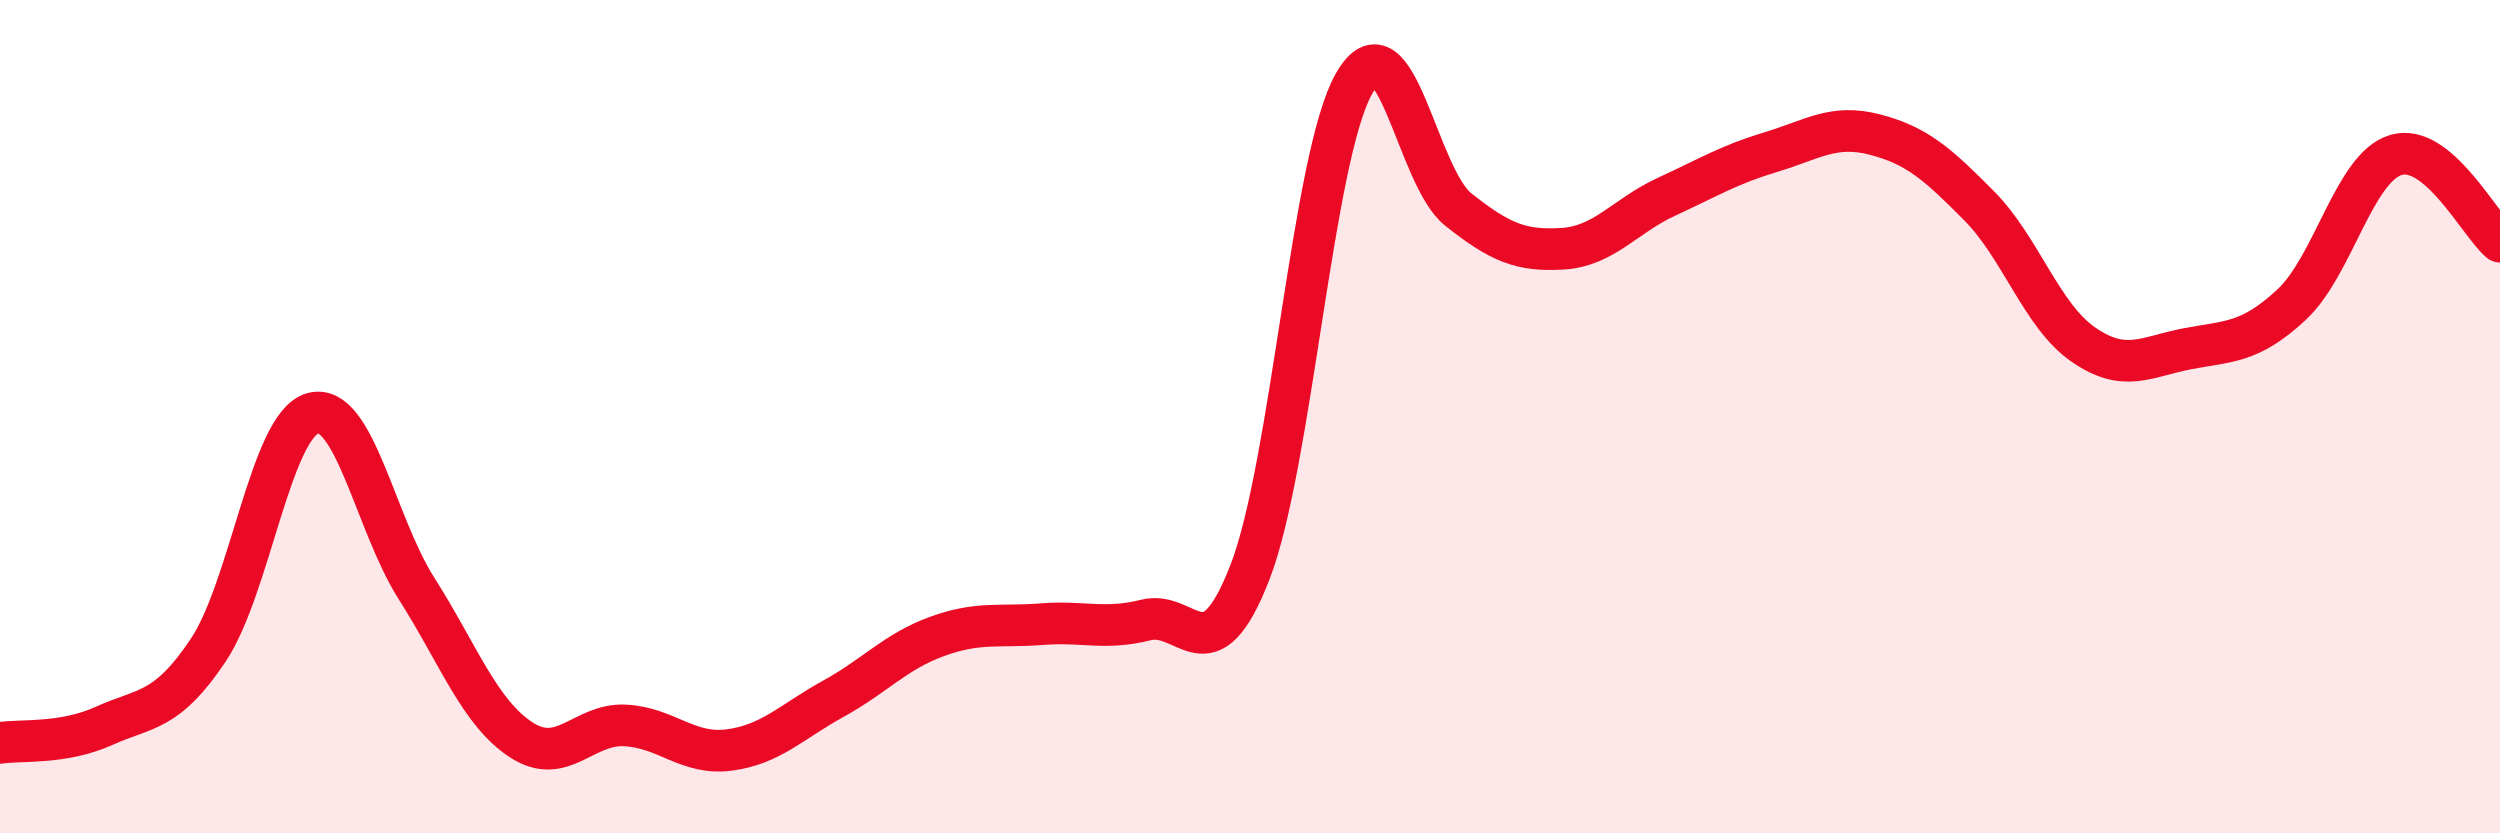
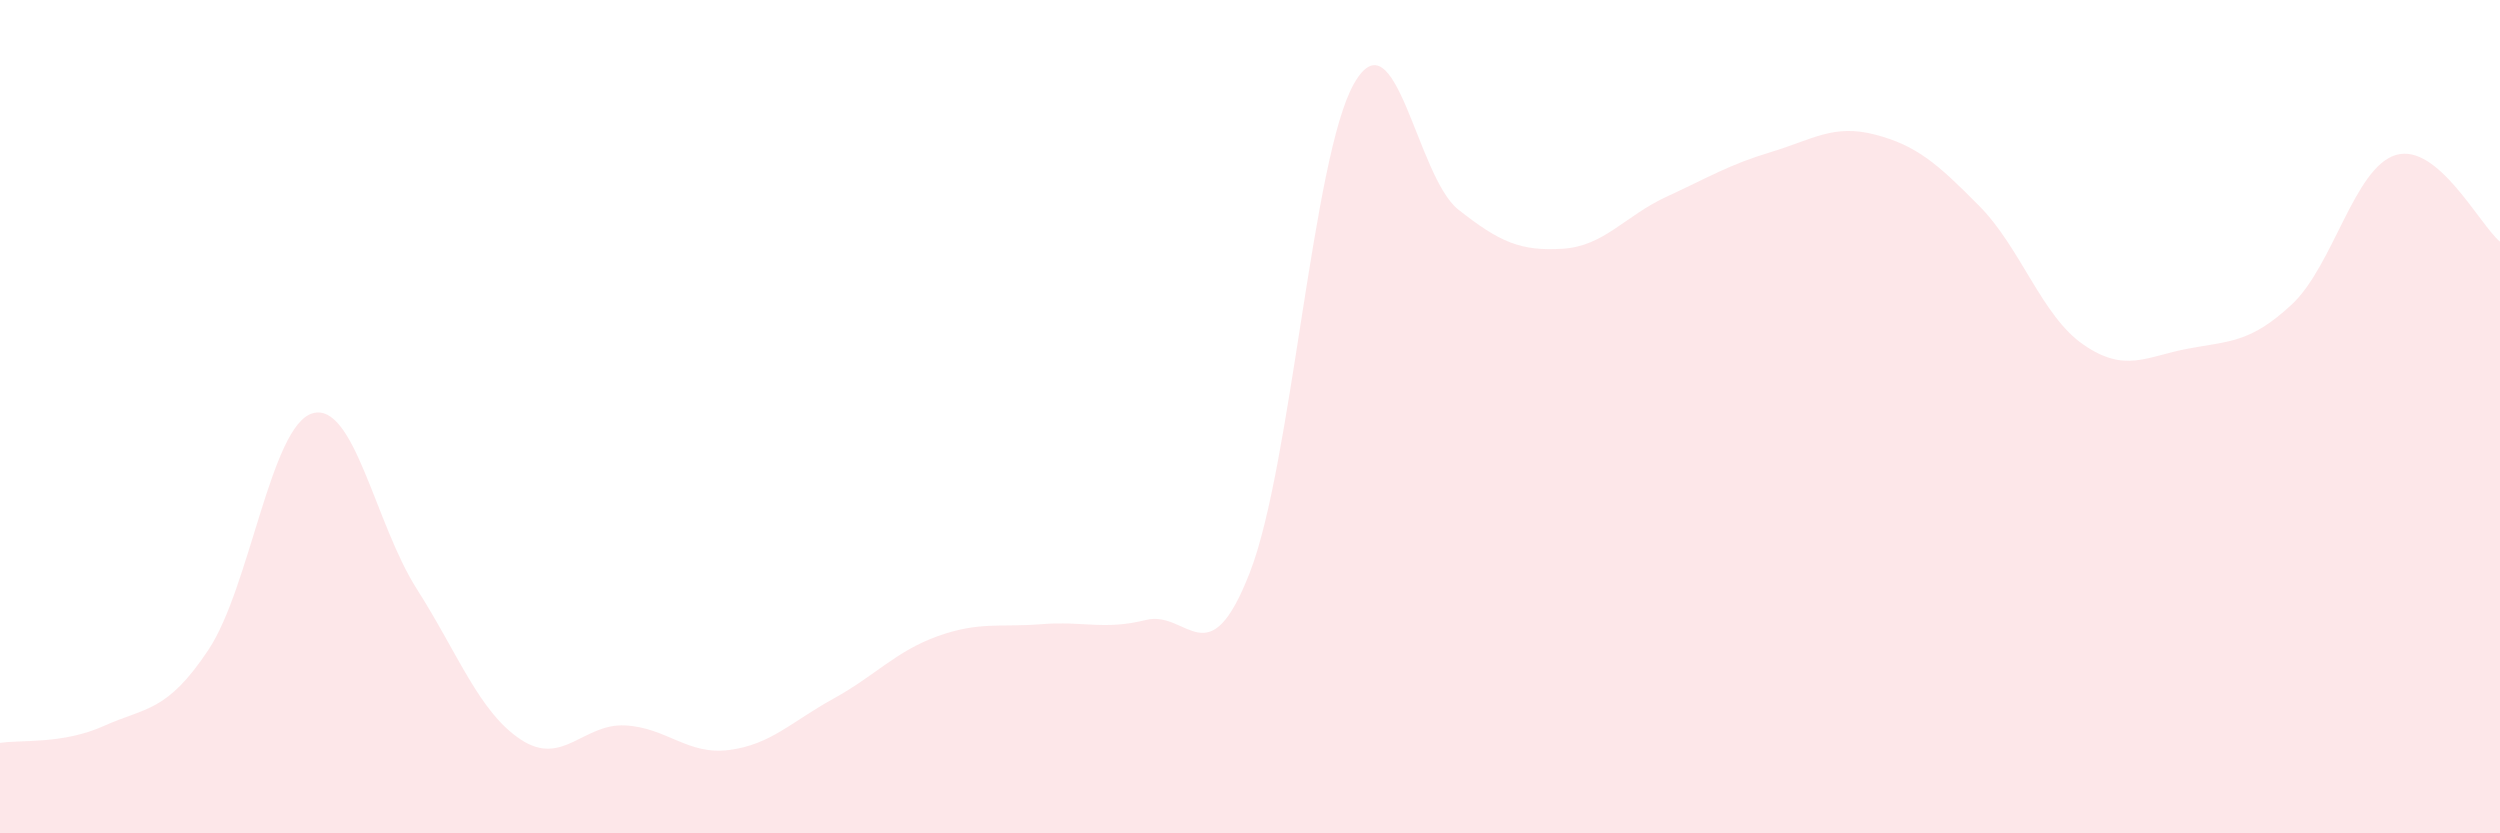
<svg xmlns="http://www.w3.org/2000/svg" width="60" height="20" viewBox="0 0 60 20">
  <path d="M 0,17.83 C 0.5,17.75 1.5,17.87 2.5,17.42 C 3.5,16.97 4,17.1 5,15.6 C 6,14.1 6.5,10.21 7.5,9.92 C 8.5,9.63 9,12.56 10,14.13 C 11,15.7 11.5,17.09 12.5,17.75 C 13.5,18.41 14,17.36 15,17.41 C 16,17.46 16.5,18.13 17.5,18 C 18.5,17.87 19,17.32 20,16.77 C 21,16.22 21.5,15.63 22.5,15.27 C 23.5,14.91 24,15.06 25,14.98 C 26,14.9 26.5,15.13 27.5,14.88 C 28.5,14.63 29,16.31 30,13.73 C 31,11.15 31.5,3.74 32.5,2 C 33.5,0.26 34,4.24 35,5.03 C 36,5.82 36.5,6.03 37.5,5.97 C 38.5,5.91 39,5.18 40,4.72 C 41,4.26 41.5,3.95 42.5,3.65 C 43.5,3.35 44,2.97 45,3.23 C 46,3.49 46.5,3.93 47.5,4.94 C 48.5,5.95 49,7.58 50,8.27 C 51,8.96 51.5,8.56 52.5,8.37 C 53.5,8.18 54,8.24 55,7.31 C 56,6.38 56.5,4.02 57.5,3.72 C 58.5,3.42 59.5,5.38 60,5.8L60 20L0 20Z" fill="#EB0A25" opacity="0.1" stroke-linecap="round" stroke-linejoin="round" />
-   <path d="M 0,17.83 C 0.5,17.75 1.5,17.87 2.5,17.42 C 3.5,16.97 4,17.1 5,15.6 C 6,14.1 6.5,10.21 7.5,9.92 C 8.5,9.63 9,12.56 10,14.13 C 11,15.7 11.5,17.09 12.5,17.75 C 13.5,18.41 14,17.36 15,17.41 C 16,17.46 16.5,18.13 17.5,18 C 18.5,17.87 19,17.32 20,16.77 C 21,16.22 21.5,15.63 22.5,15.27 C 23.5,14.91 24,15.06 25,14.98 C 26,14.9 26.5,15.13 27.5,14.88 C 28.5,14.63 29,16.31 30,13.73 C 31,11.15 31.5,3.74 32.5,2 C 33.5,0.26 34,4.24 35,5.03 C 36,5.82 36.5,6.03 37.5,5.97 C 38.5,5.91 39,5.18 40,4.72 C 41,4.26 41.5,3.95 42.5,3.65 C 43.5,3.35 44,2.97 45,3.23 C 46,3.49 46.5,3.93 47.5,4.94 C 48.5,5.95 49,7.58 50,8.27 C 51,8.96 51.5,8.56 52.5,8.37 C 53.5,8.18 54,8.24 55,7.31 C 56,6.38 56.5,4.02 57.5,3.72 C 58.5,3.42 59.5,5.38 60,5.8" stroke="#EB0A25" stroke-width="1" fill="none" stroke-linecap="round" stroke-linejoin="round" />
</svg>